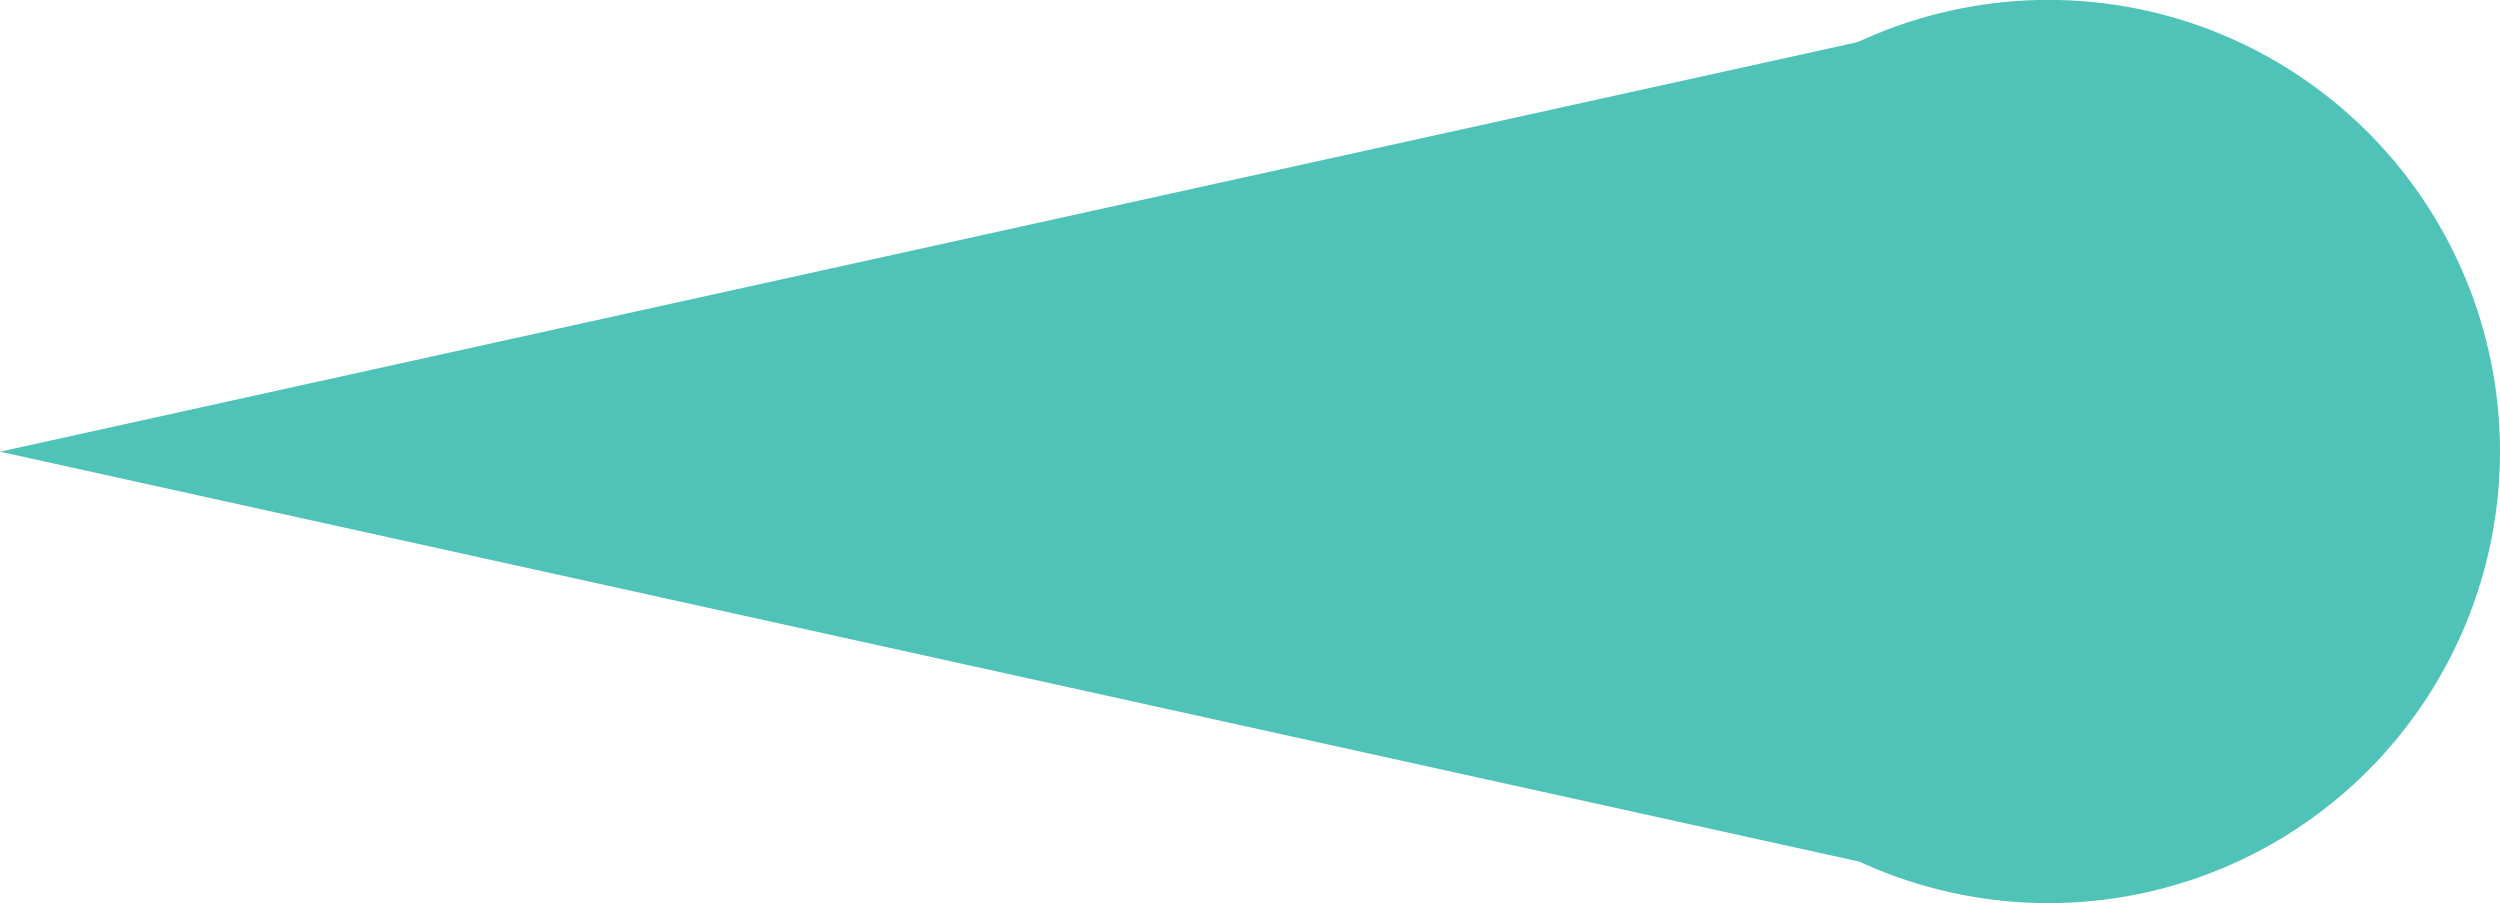
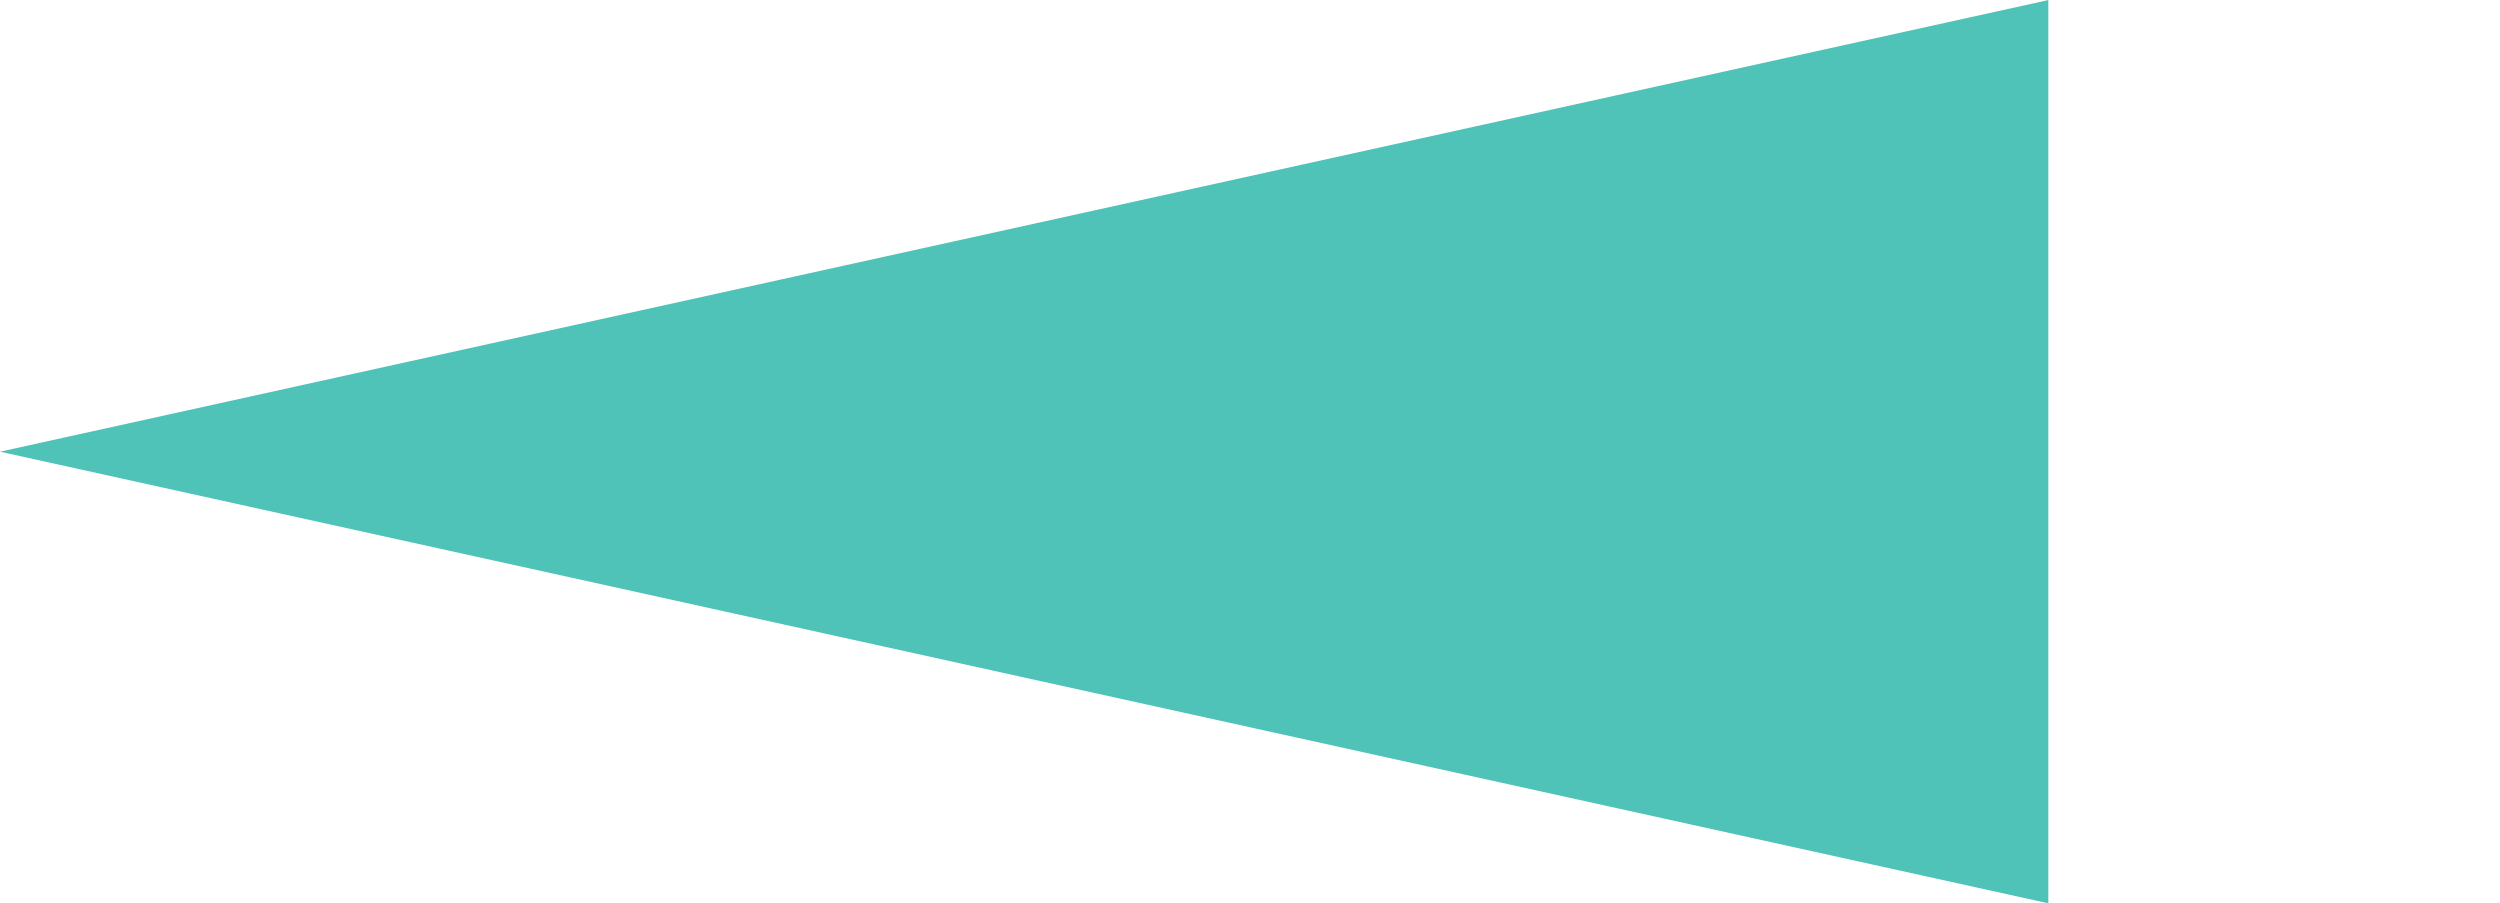
<svg xmlns="http://www.w3.org/2000/svg" width="41.517" height="15" viewBox="0 0 41.517 15">
  <defs>
    <clipPath id="clip-path">
      <path id="Tracé_639" data-name="Tracé 639" d="M.481,8.59l34.016,7.5v-15Z" transform="translate(-0.481 -1.089)" fill="#50c3b8" />
    </clipPath>
    <clipPath id="clip-path-2">
-       <path id="Tracé_640" data-name="Tracé 640" d="M22.308,8.587v0a7.5,7.5,0,1,0,7.5-7.5,7.5,7.5,0,0,0-7.5,7.5" transform="translate(-22.308 -1.089)" fill="#50c3b8" />
-     </clipPath>
+       </clipPath>
  </defs>
  <g id="Groupe_688" data-name="Groupe 688" transform="translate(-0.481 -1.089)">
    <g id="Groupe_565" data-name="Groupe 565" transform="translate(0.481 1.089)">
      <g id="Groupe_564" data-name="Groupe 564" clip-path="url(#clip-path)">
        <rect id="Rectangle_847" data-name="Rectangle 847" width="34.574" height="16.313" transform="translate(-0.583 0.023) rotate(-2.231)" fill="#50c3b8" />
      </g>
    </g>
    <g id="Groupe_567" data-name="Groupe 567" transform="translate(26.998 1.089)">
      <g id="Groupe_566" data-name="Groupe 566" clip-path="url(#clip-path-2)">
-         <rect id="Rectangle_848" data-name="Rectangle 848" width="16.148" height="16.148" transform="translate(-1.192 14.905) rotate(-85.426)" fill="#50c3b8" />
-       </g>
+         </g>
    </g>
  </g>
</svg>